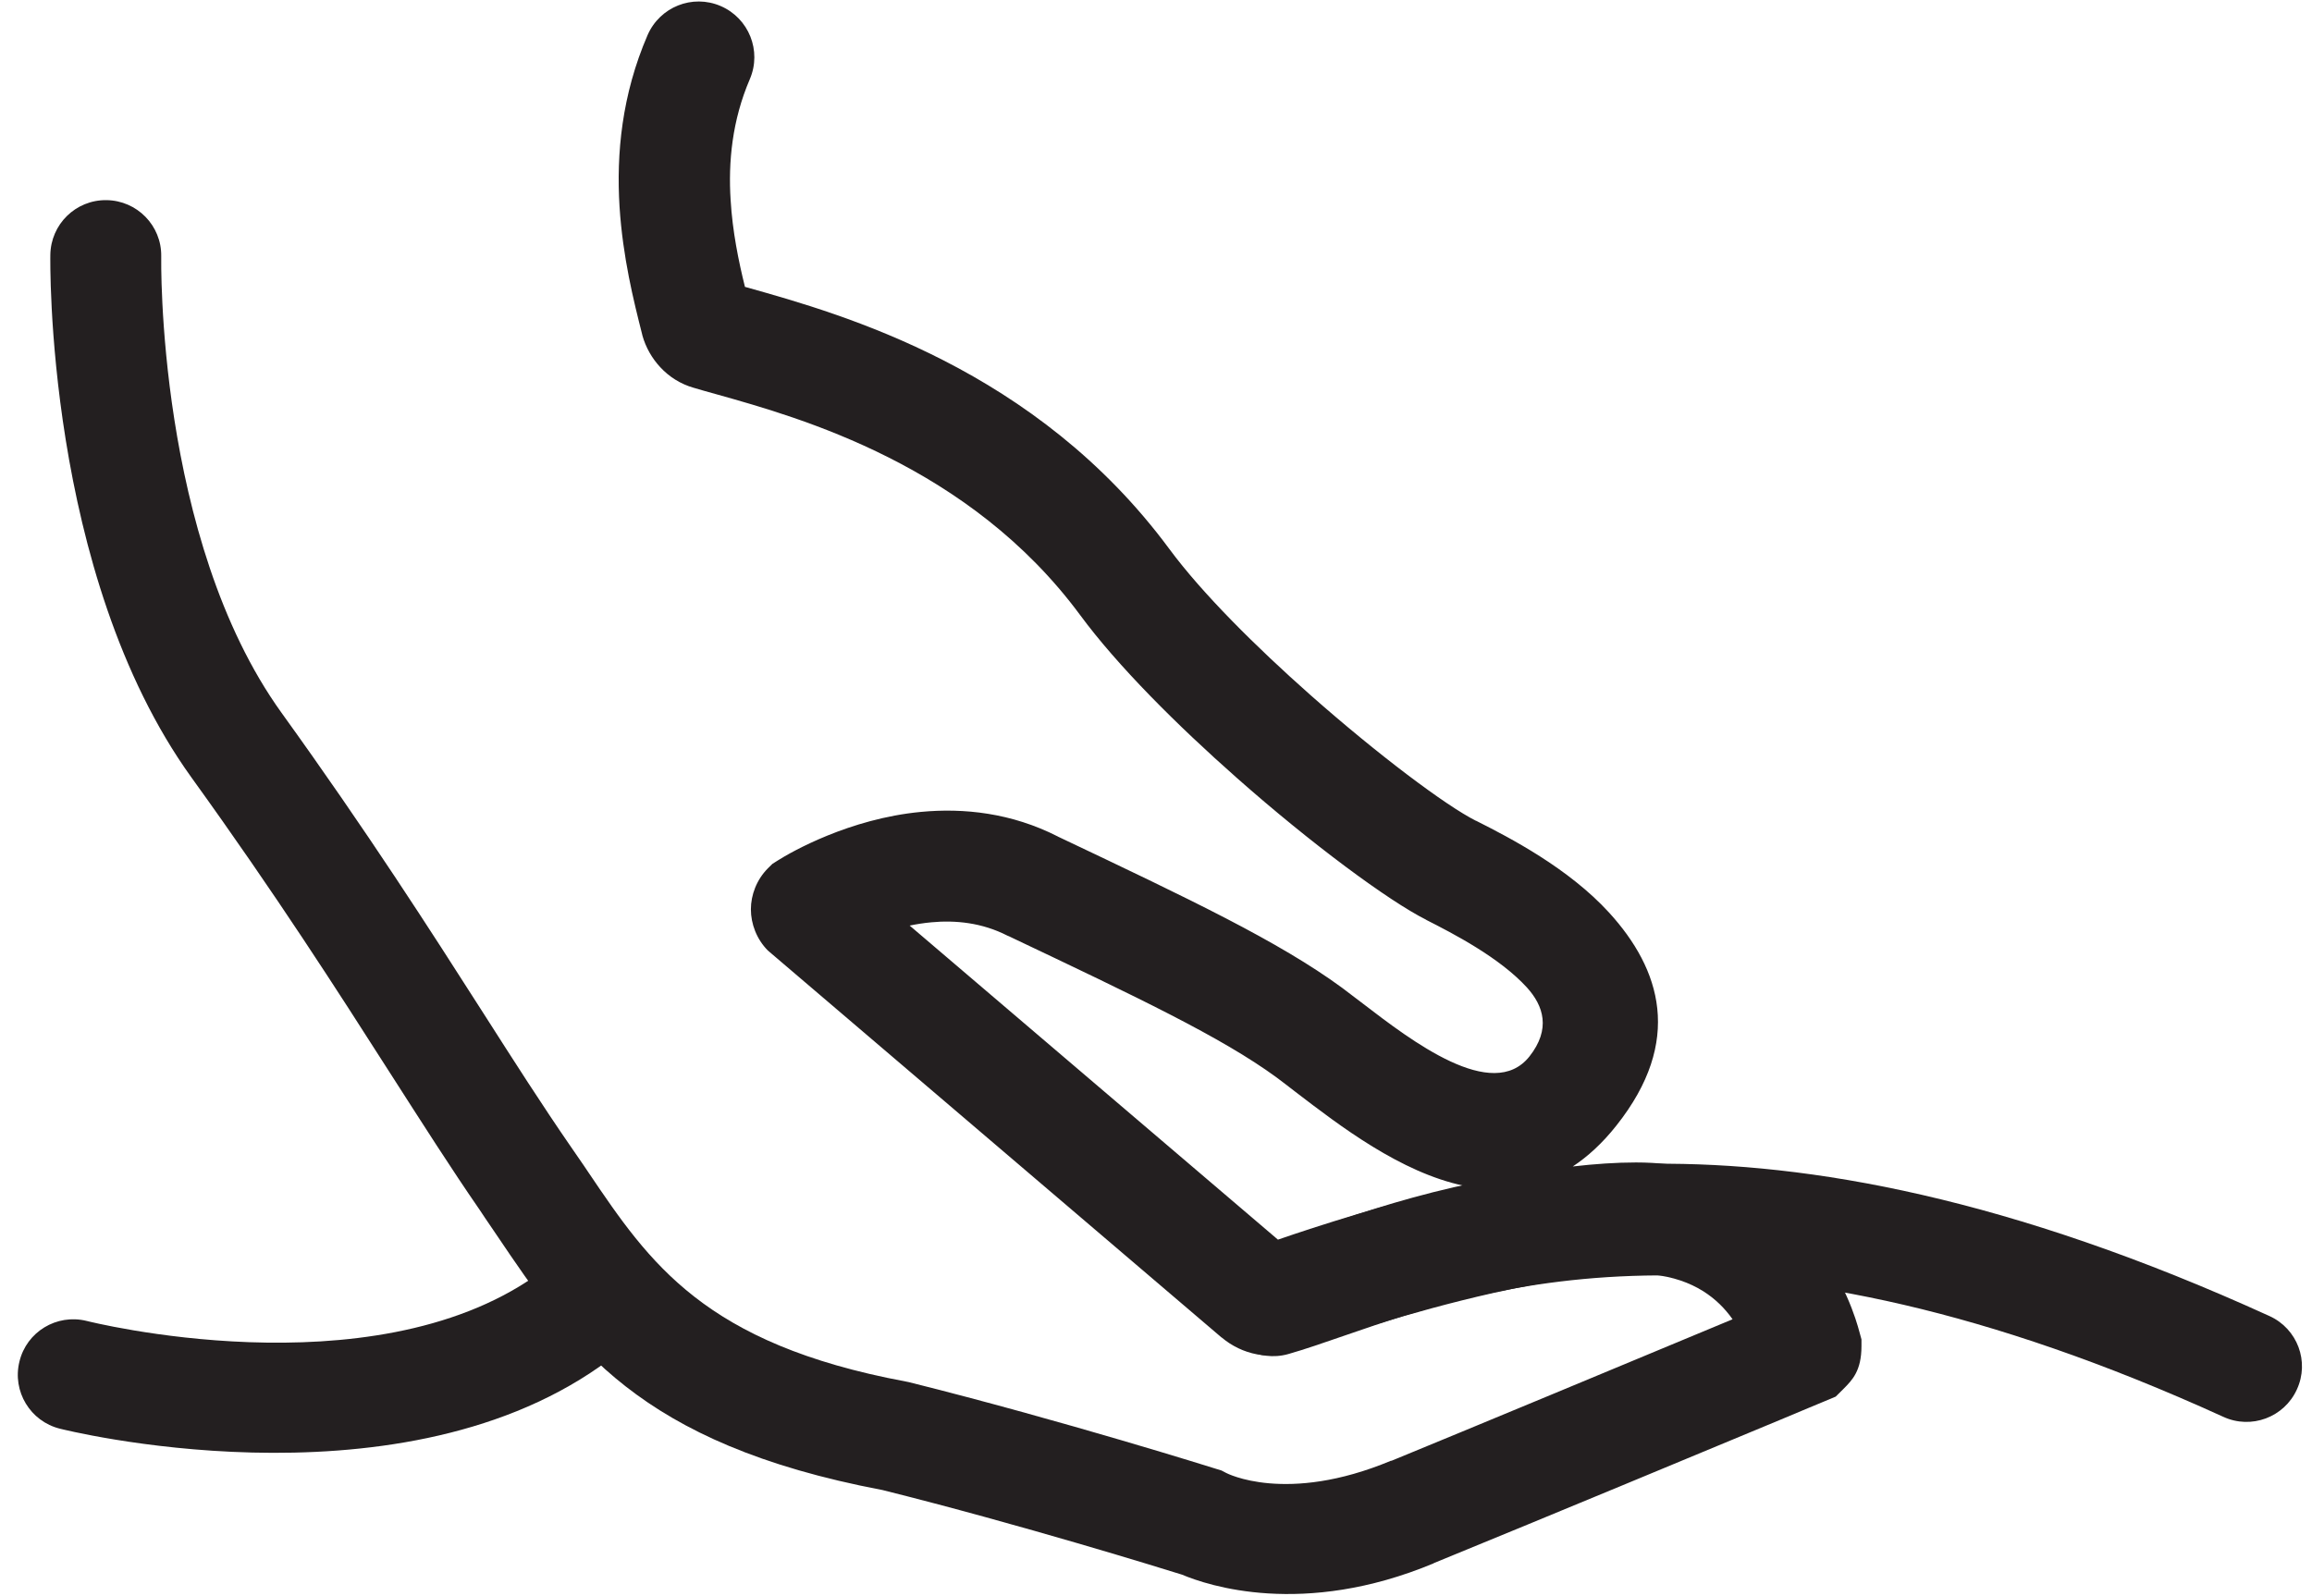
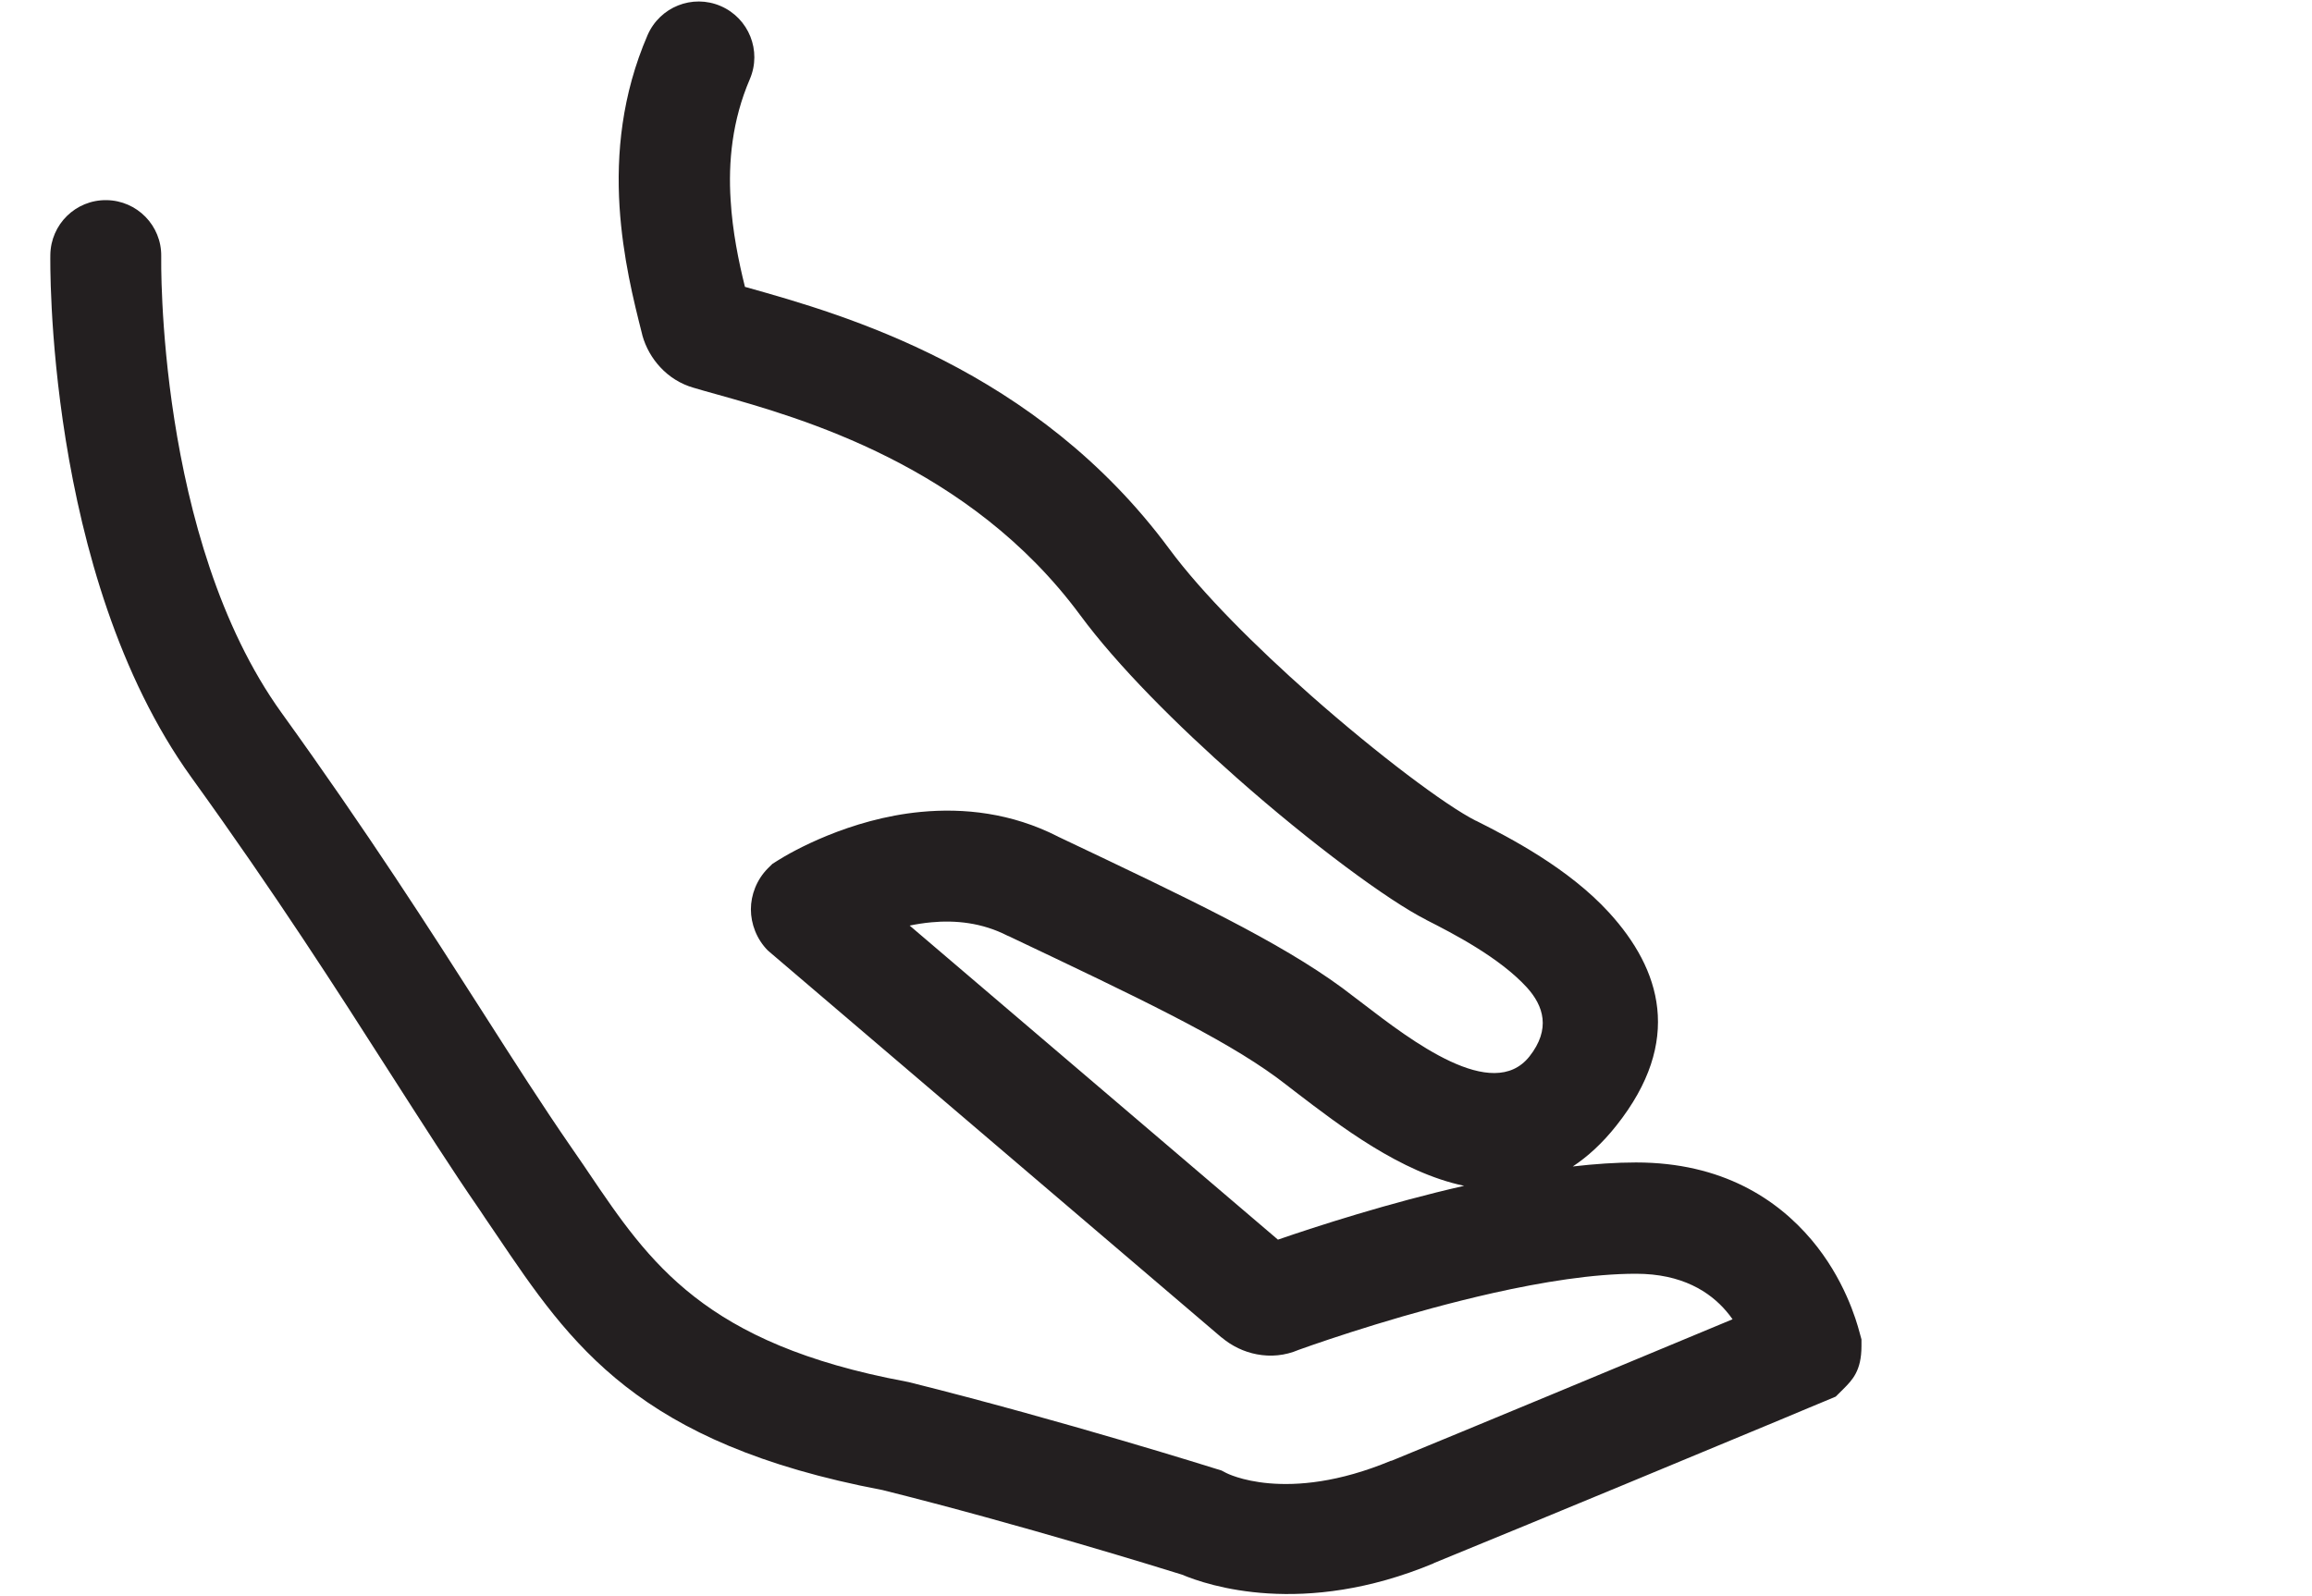
<svg xmlns="http://www.w3.org/2000/svg" width="113" height="78" viewBox="0 0 113 78" fill="none">
  <path d="M2.46 12.46C2.48 10.964 3.7 9.765 5.2 9.783C6.7 9.8 7.9 11.028 7.88 12.524C7.88 12.564 7.63 26.328 13.76 34.843C17.96 40.67 21.01 45.434 23.62 49.517C25.13 51.881 26.49 54.011 27.9 56.053C28.54 56.983 28.66 57.152 28.77 57.324C31.75 61.733 34.42 65.689 44.26 67.529L44.42 67.561C51.98 69.449 59.48 71.813 59.5 71.819L59.7 71.88L59.93 72C59.94 72.004 62.85 73.546 67.98 71.405H68.01C71.43 70.003 80.21 66.352 84.68 64.488C84.59 64.359 84.49 64.229 84.38 64.101C83.57 63.147 82.21 62.263 79.96 62.263C77.87 62.263 75.38 62.665 72.96 63.208C68.84 64.136 64.96 65.45 63.47 65.984C62.8 66.271 62.1 66.329 61.43 66.201C60.8 66.083 60.21 65.797 59.72 65.387L59.69 65.367L37.69 46.6L37.53 46.463C36.98 45.91 36.7 45.158 36.7 44.449C36.7 43.746 36.98 43.001 37.53 42.446L37.75 42.229L38.01 42.064C38.67 41.645 41.51 40.019 45.01 39.687C47.1 39.489 49.43 39.731 51.71 40.893V40.896L51.76 40.919C58.14 43.946 62.51 46.021 65.6 48.289C65.91 48.52 66.25 48.777 66.61 49.056C68.97 50.865 72.94 53.916 74.75 51.644C75.81 50.302 75.44 49.165 74.63 48.271C73.29 46.803 71.02 45.631 69.71 44.967V44.962C67.87 44.039 64.09 41.244 60.46 38.034C57.53 35.449 54.62 32.545 52.79 30.062C47.38 22.743 39.14 20.431 35.05 19.282C34.58 19.152 34.16 19.034 33.91 18.957V18.958C33.26 18.773 32.7 18.415 32.27 17.949C31.86 17.509 31.56 16.974 31.4 16.408L31.38 16.322C30.97 14.705 30.44 12.591 30.28 10.101C30.12 7.512 30.39 4.635 31.65 1.717C32.25 0.338 33.84 -0.298 35.22 0.294C36.6 0.887 37.24 2.485 36.65 3.864C35.78 5.887 35.59 7.929 35.71 9.782C35.8 11.31 36.1 12.777 36.41 14.023L36.52 14.053C41.2 15.37 50.63 18.016 57.15 26.832C58.75 28.999 61.38 31.612 64.05 33.976C67.37 36.909 70.67 39.384 72.14 40.123H72.15C73.8 40.955 76.66 42.435 78.65 44.615C81.16 47.37 82.29 50.879 79 55.021C78.32 55.882 77.6 56.537 76.87 57.019C77.95 56.894 78.99 56.823 79.96 56.823C84.19 56.823 86.87 58.636 88.53 60.594C90.14 62.495 90.73 64.543 90.88 65.107L90.98 65.471V65.798C90.98 67.014 90.53 67.459 90.09 67.903L89.72 68.269L89.2 68.487C87.89 69.029 89.06 68.547 86.96 69.423C83.31 70.94 75.9 74.026 70.07 76.411V76.419C63.68 79.082 59.01 77.494 57.77 76.971C56.86 76.688 49.96 74.542 43.13 72.835C31.16 70.566 27.9 65.739 24.27 60.363C23.82 59.709 23.5 59.225 23.44 59.134C22.06 57.137 20.64 54.906 19.05 52.427C16.49 48.423 13.5 43.748 9.36 38.008C2.17 28.028 2.46 12.504 2.46 12.46ZM62.46 60.596C64.37 59.937 67.87 58.806 71.56 57.964C68.46 57.32 65.48 55.03 63.31 53.368C62.97 53.106 62.66 52.864 62.39 52.665C59.71 50.701 55.53 48.719 49.44 45.827L49.32 45.769L49.24 45.737C48 45.102 46.7 44.972 45.52 45.084C45.15 45.118 44.8 45.174 44.46 45.244L62.46 60.596Z" fill="#231F20" />
-   <path d="M2.93 69.837C1.48 69.479 0.59 68.01 0.95 66.555C1.3 65.1 2.77 64.21 4.23 64.568C4.27 64.578 18.05 68.071 26.19 62.353C27.42 61.491 29.11 61.786 29.98 63.012C30.84 64.238 30.54 65.932 29.32 66.794C19.13 73.949 2.98 69.849 2.93 69.837Z" fill="#231F20" />
-   <path d="M62.96 66.19C61.51 66.596 60.01 65.754 59.61 64.31C59.2 62.867 60.05 61.368 61.49 60.963C62.32 60.73 63.14 60.447 64.06 60.129C71.74 57.479 85.48 52.733 110.92 64.33C112.29 64.952 112.89 66.56 112.26 67.921C111.64 69.283 110.03 69.882 108.67 69.259C85.2 58.561 72.77 62.853 65.82 65.25C64.72 65.631 63.73 65.972 62.96 66.19Z" fill="#231F20" />
</svg>